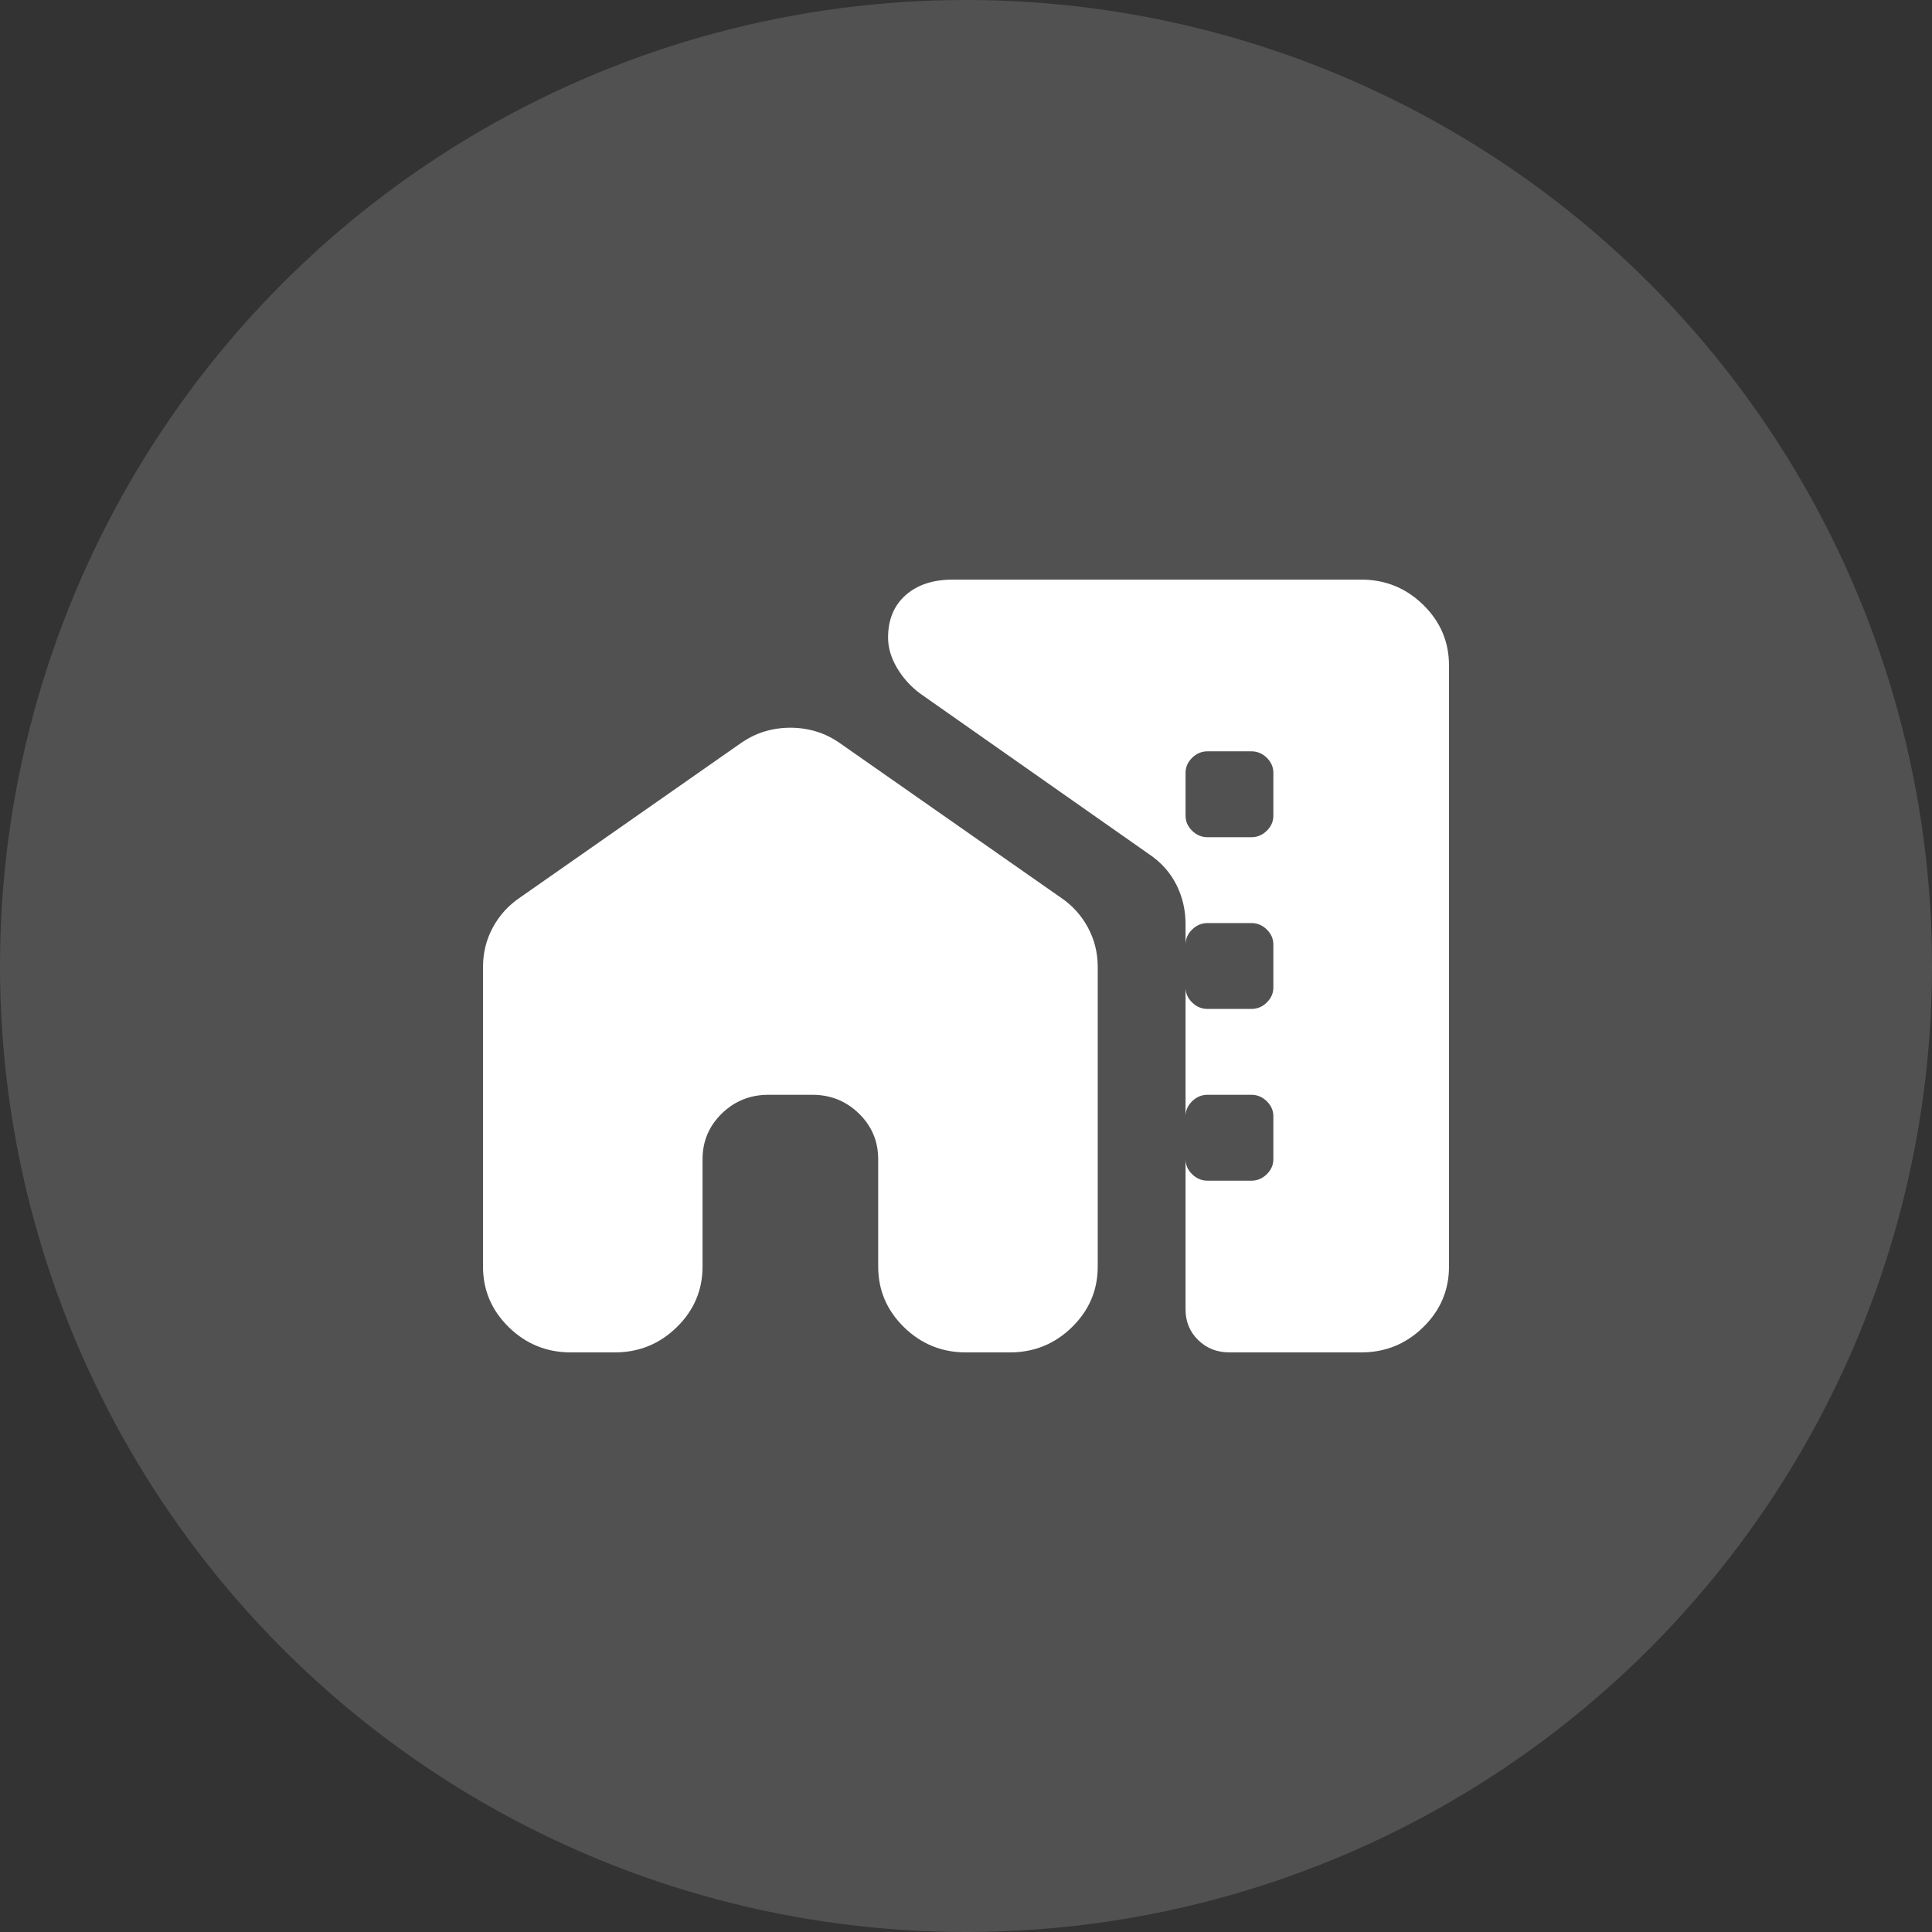
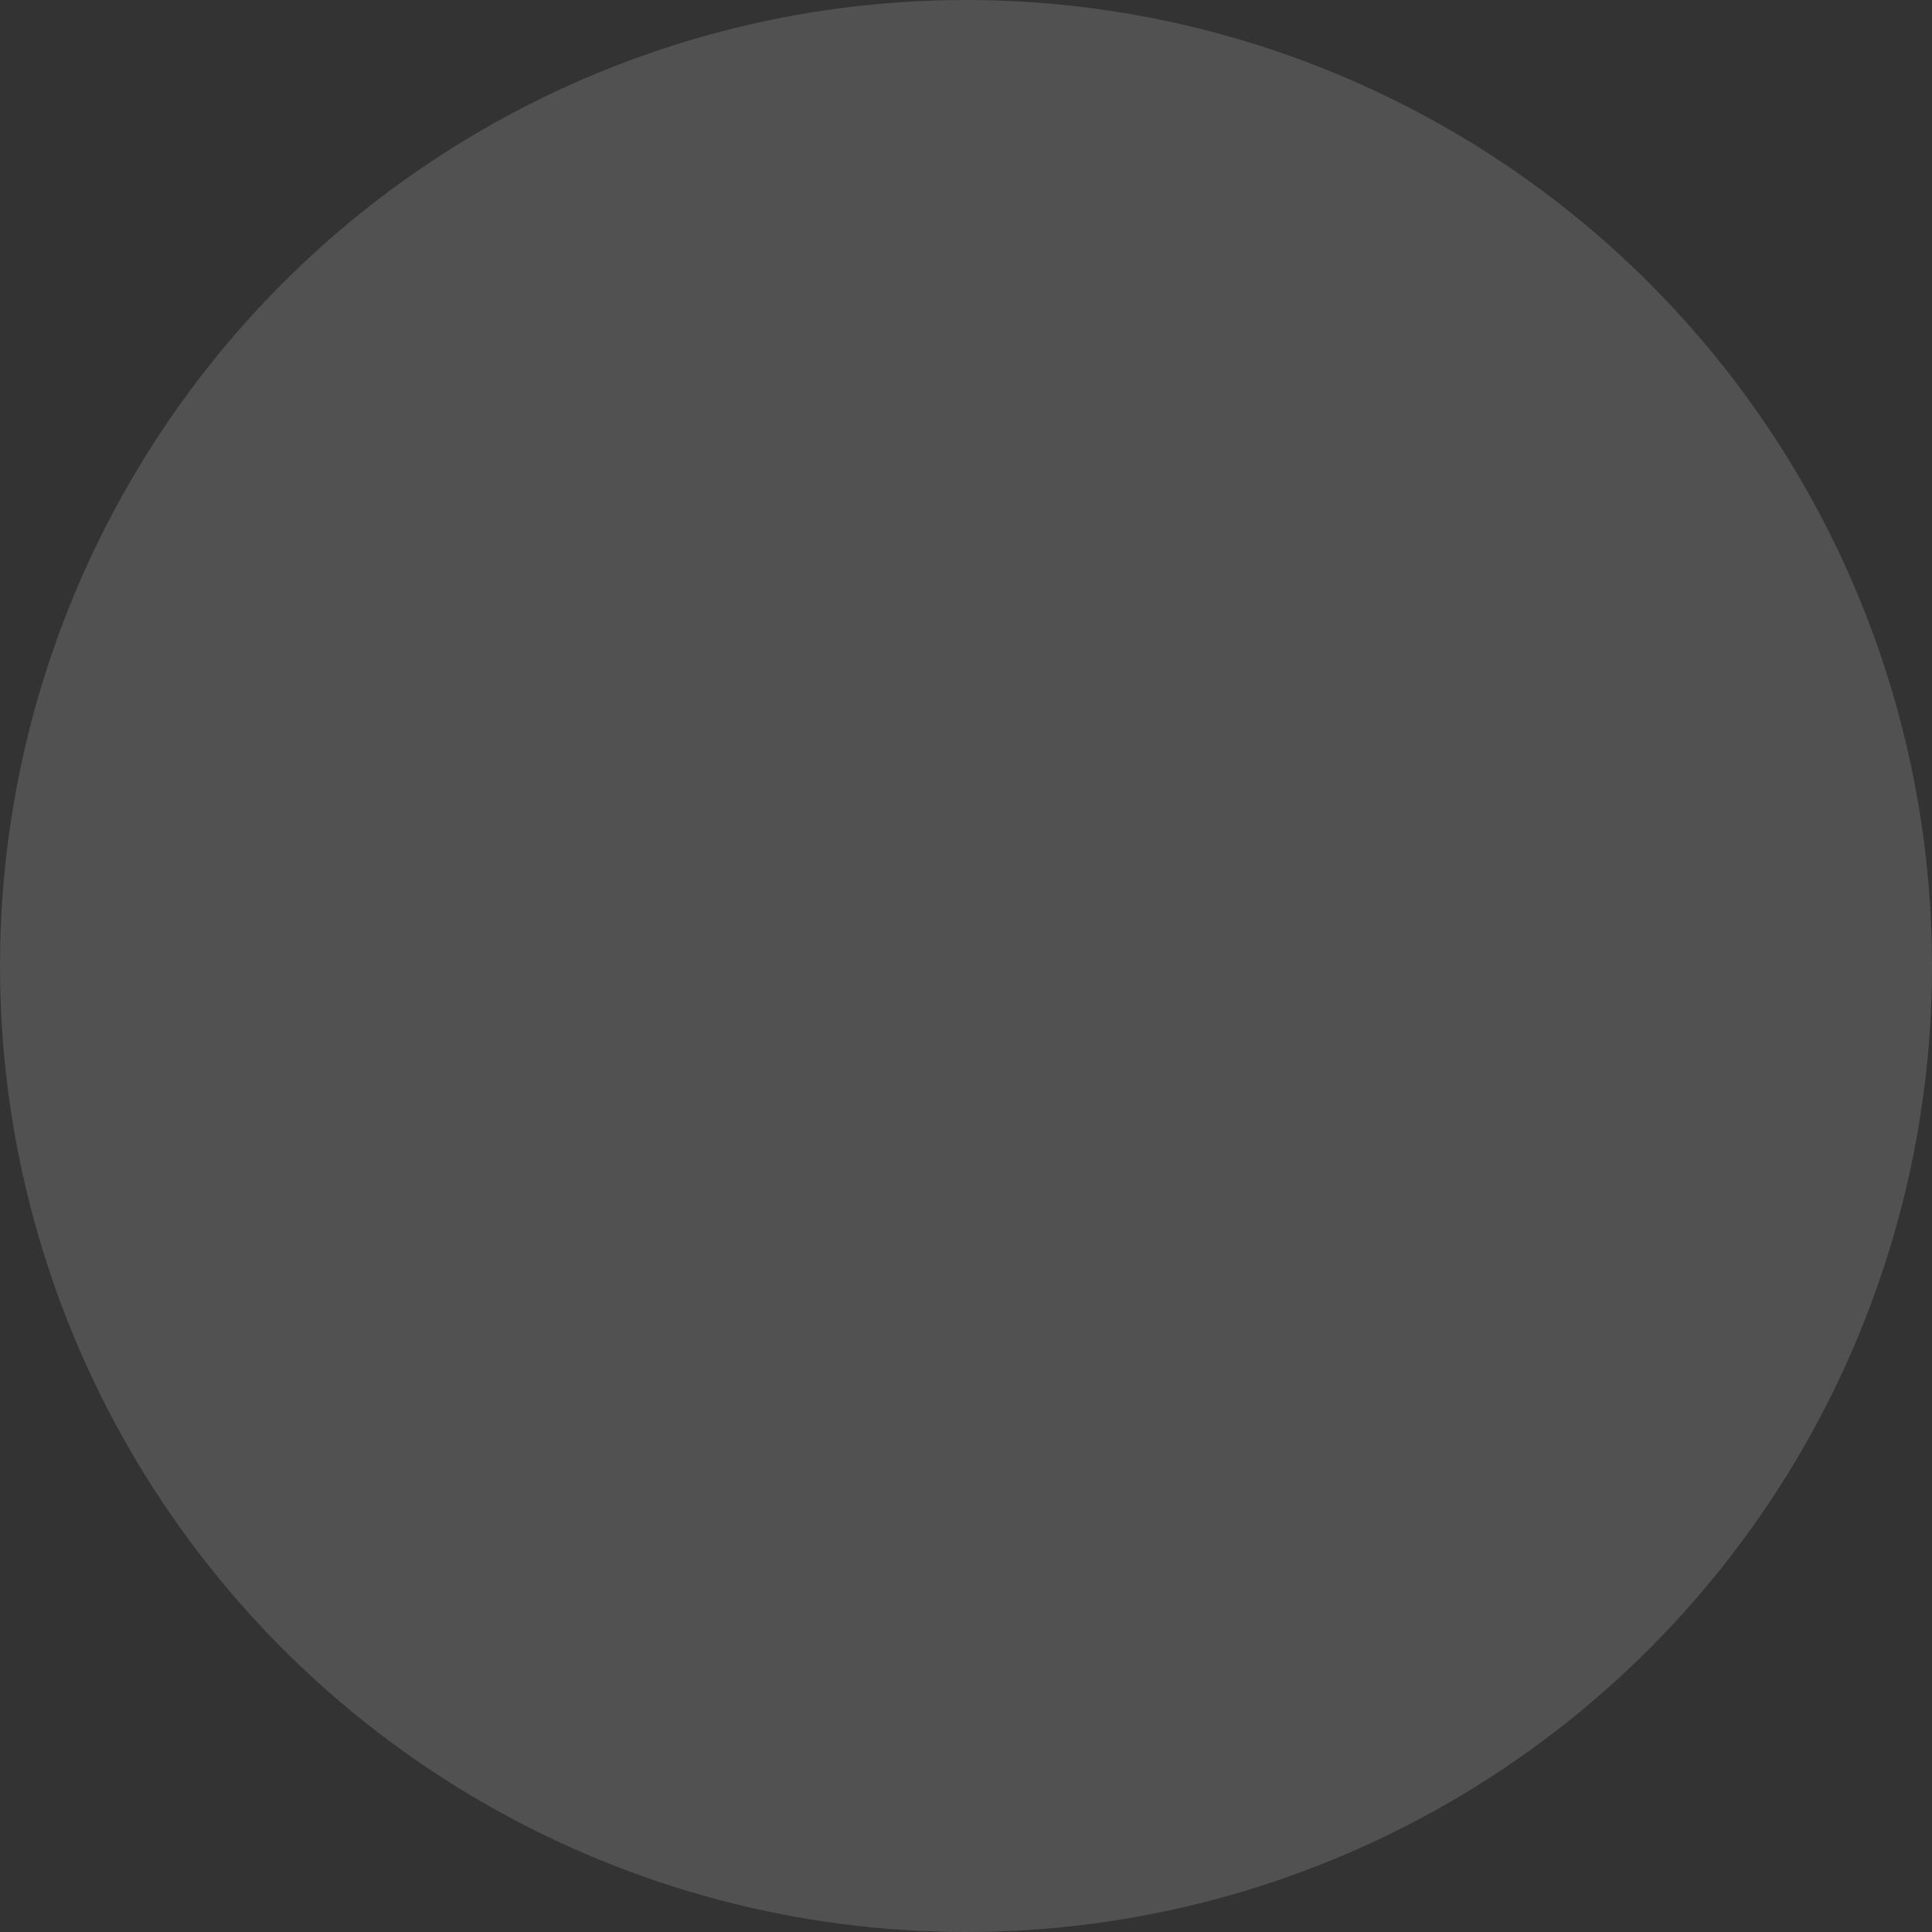
<svg xmlns="http://www.w3.org/2000/svg" width="80" height="80" viewBox="0 0 80 80" fill="none">
  <rect x="0" y="0" width="80" height="80" fill="#333333" stroke="none" />
  <circle cx="40" cy="40" r="40" fill="white" fill-opacity="0.15" />
-   <path d="M20 40.044C20 39.452 20.136 38.904 20.409 38.4C20.682 37.896 21.061 37.481 21.546 37.156L30.636 30.8C30.97 30.563 31.311 30.393 31.659 30.289C32.008 30.185 32.364 30.133 32.727 30.133C33.091 30.133 33.447 30.185 33.795 30.289C34.144 30.393 34.485 30.563 34.818 30.8L43.909 37.156C44.394 37.481 44.773 37.896 45.045 38.4C45.318 38.904 45.455 39.452 45.455 40.044V52.444C45.455 53.422 45.099 54.259 44.386 54.956C43.674 55.652 42.818 56 41.818 56H40C39 56 38.144 55.652 37.432 54.956C36.72 54.259 36.364 53.422 36.364 52.444V48C36.364 47.259 36.099 46.63 35.568 46.111C35.038 45.593 34.394 45.333 33.636 45.333H31.818C31.061 45.333 30.417 45.593 29.886 46.111C29.356 46.63 29.091 47.259 29.091 48V52.444C29.091 53.422 28.735 54.259 28.023 54.956C27.311 55.652 26.454 56 25.454 56H23.636C22.636 56 21.78 55.652 21.068 54.956C20.356 54.259 20 53.422 20 52.444V40.044ZM60 27.556V52.444C60 53.422 59.644 54.259 58.932 54.956C58.22 55.652 57.364 56 56.364 56H50.909C50.394 56 49.962 55.83 49.614 55.489C49.265 55.148 49.091 54.726 49.091 54.222V38.267C49.091 37.674 48.962 37.126 48.705 36.622C48.447 36.118 48.076 35.704 47.591 35.378L38.091 28.711C37.697 28.415 37.379 28.059 37.136 27.644C36.894 27.23 36.773 26.815 36.773 26.4C36.773 25.659 37.015 25.074 37.5 24.644C37.985 24.215 38.636 24 39.455 24H56.364C57.364 24 58.22 24.348 58.932 25.044C59.644 25.741 60 26.578 60 27.556ZM50 34.667H51.818C52.061 34.667 52.273 34.578 52.455 34.4C52.636 34.222 52.727 34.015 52.727 33.778V32C52.727 31.763 52.636 31.556 52.455 31.378C52.273 31.2 52.061 31.111 51.818 31.111H50C49.758 31.111 49.545 31.2 49.364 31.378C49.182 31.556 49.091 31.763 49.091 32V33.778C49.091 34.015 49.182 34.222 49.364 34.4C49.545 34.578 49.758 34.667 50 34.667ZM50 41.778H51.818C52.061 41.778 52.273 41.689 52.455 41.511C52.636 41.333 52.727 41.126 52.727 40.889V39.111C52.727 38.874 52.636 38.667 52.455 38.489C52.273 38.311 52.061 38.222 51.818 38.222H50C49.758 38.222 49.545 38.311 49.364 38.489C49.182 38.667 49.091 38.874 49.091 39.111V40.889C49.091 41.126 49.182 41.333 49.364 41.511C49.545 41.689 49.758 41.778 50 41.778ZM50 48.889H51.818C52.061 48.889 52.273 48.8 52.455 48.622C52.636 48.444 52.727 48.237 52.727 48V46.222C52.727 45.985 52.636 45.778 52.455 45.6C52.273 45.422 52.061 45.333 51.818 45.333H50C49.758 45.333 49.545 45.422 49.364 45.6C49.182 45.778 49.091 45.985 49.091 46.222V48C49.091 48.237 49.182 48.444 49.364 48.622C49.545 48.8 49.758 48.889 50 48.889Z" fill="white" />
</svg>